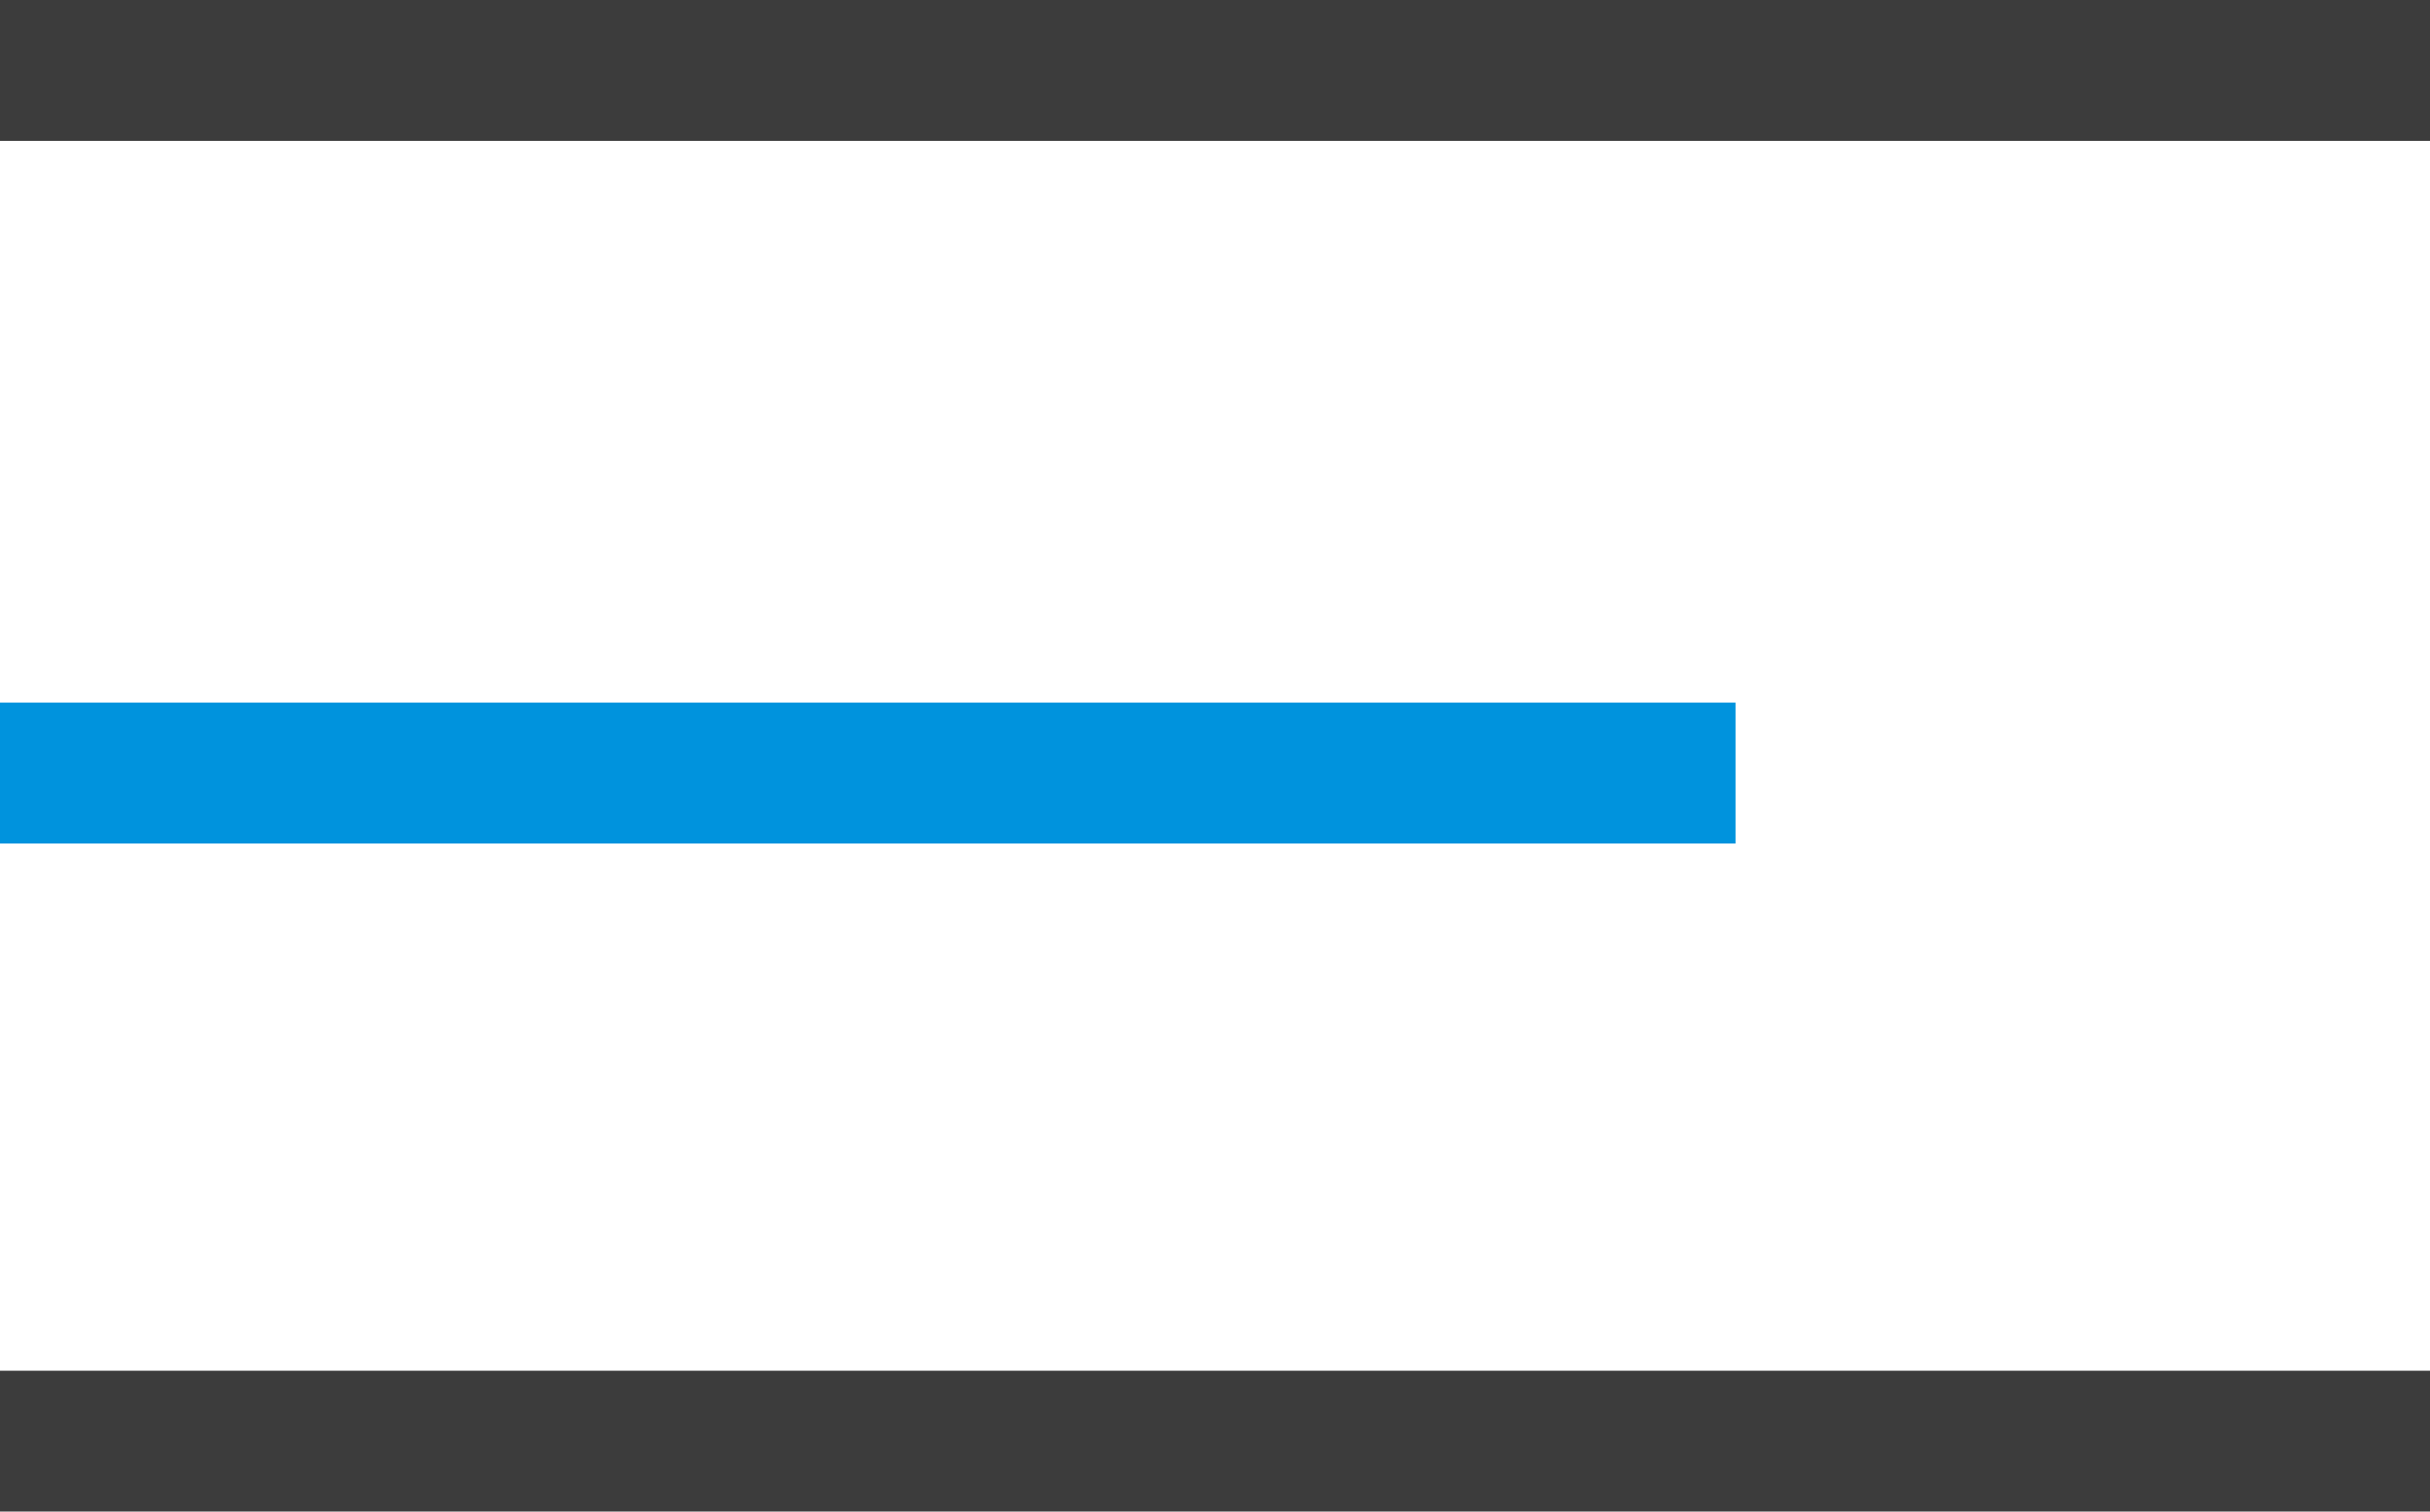
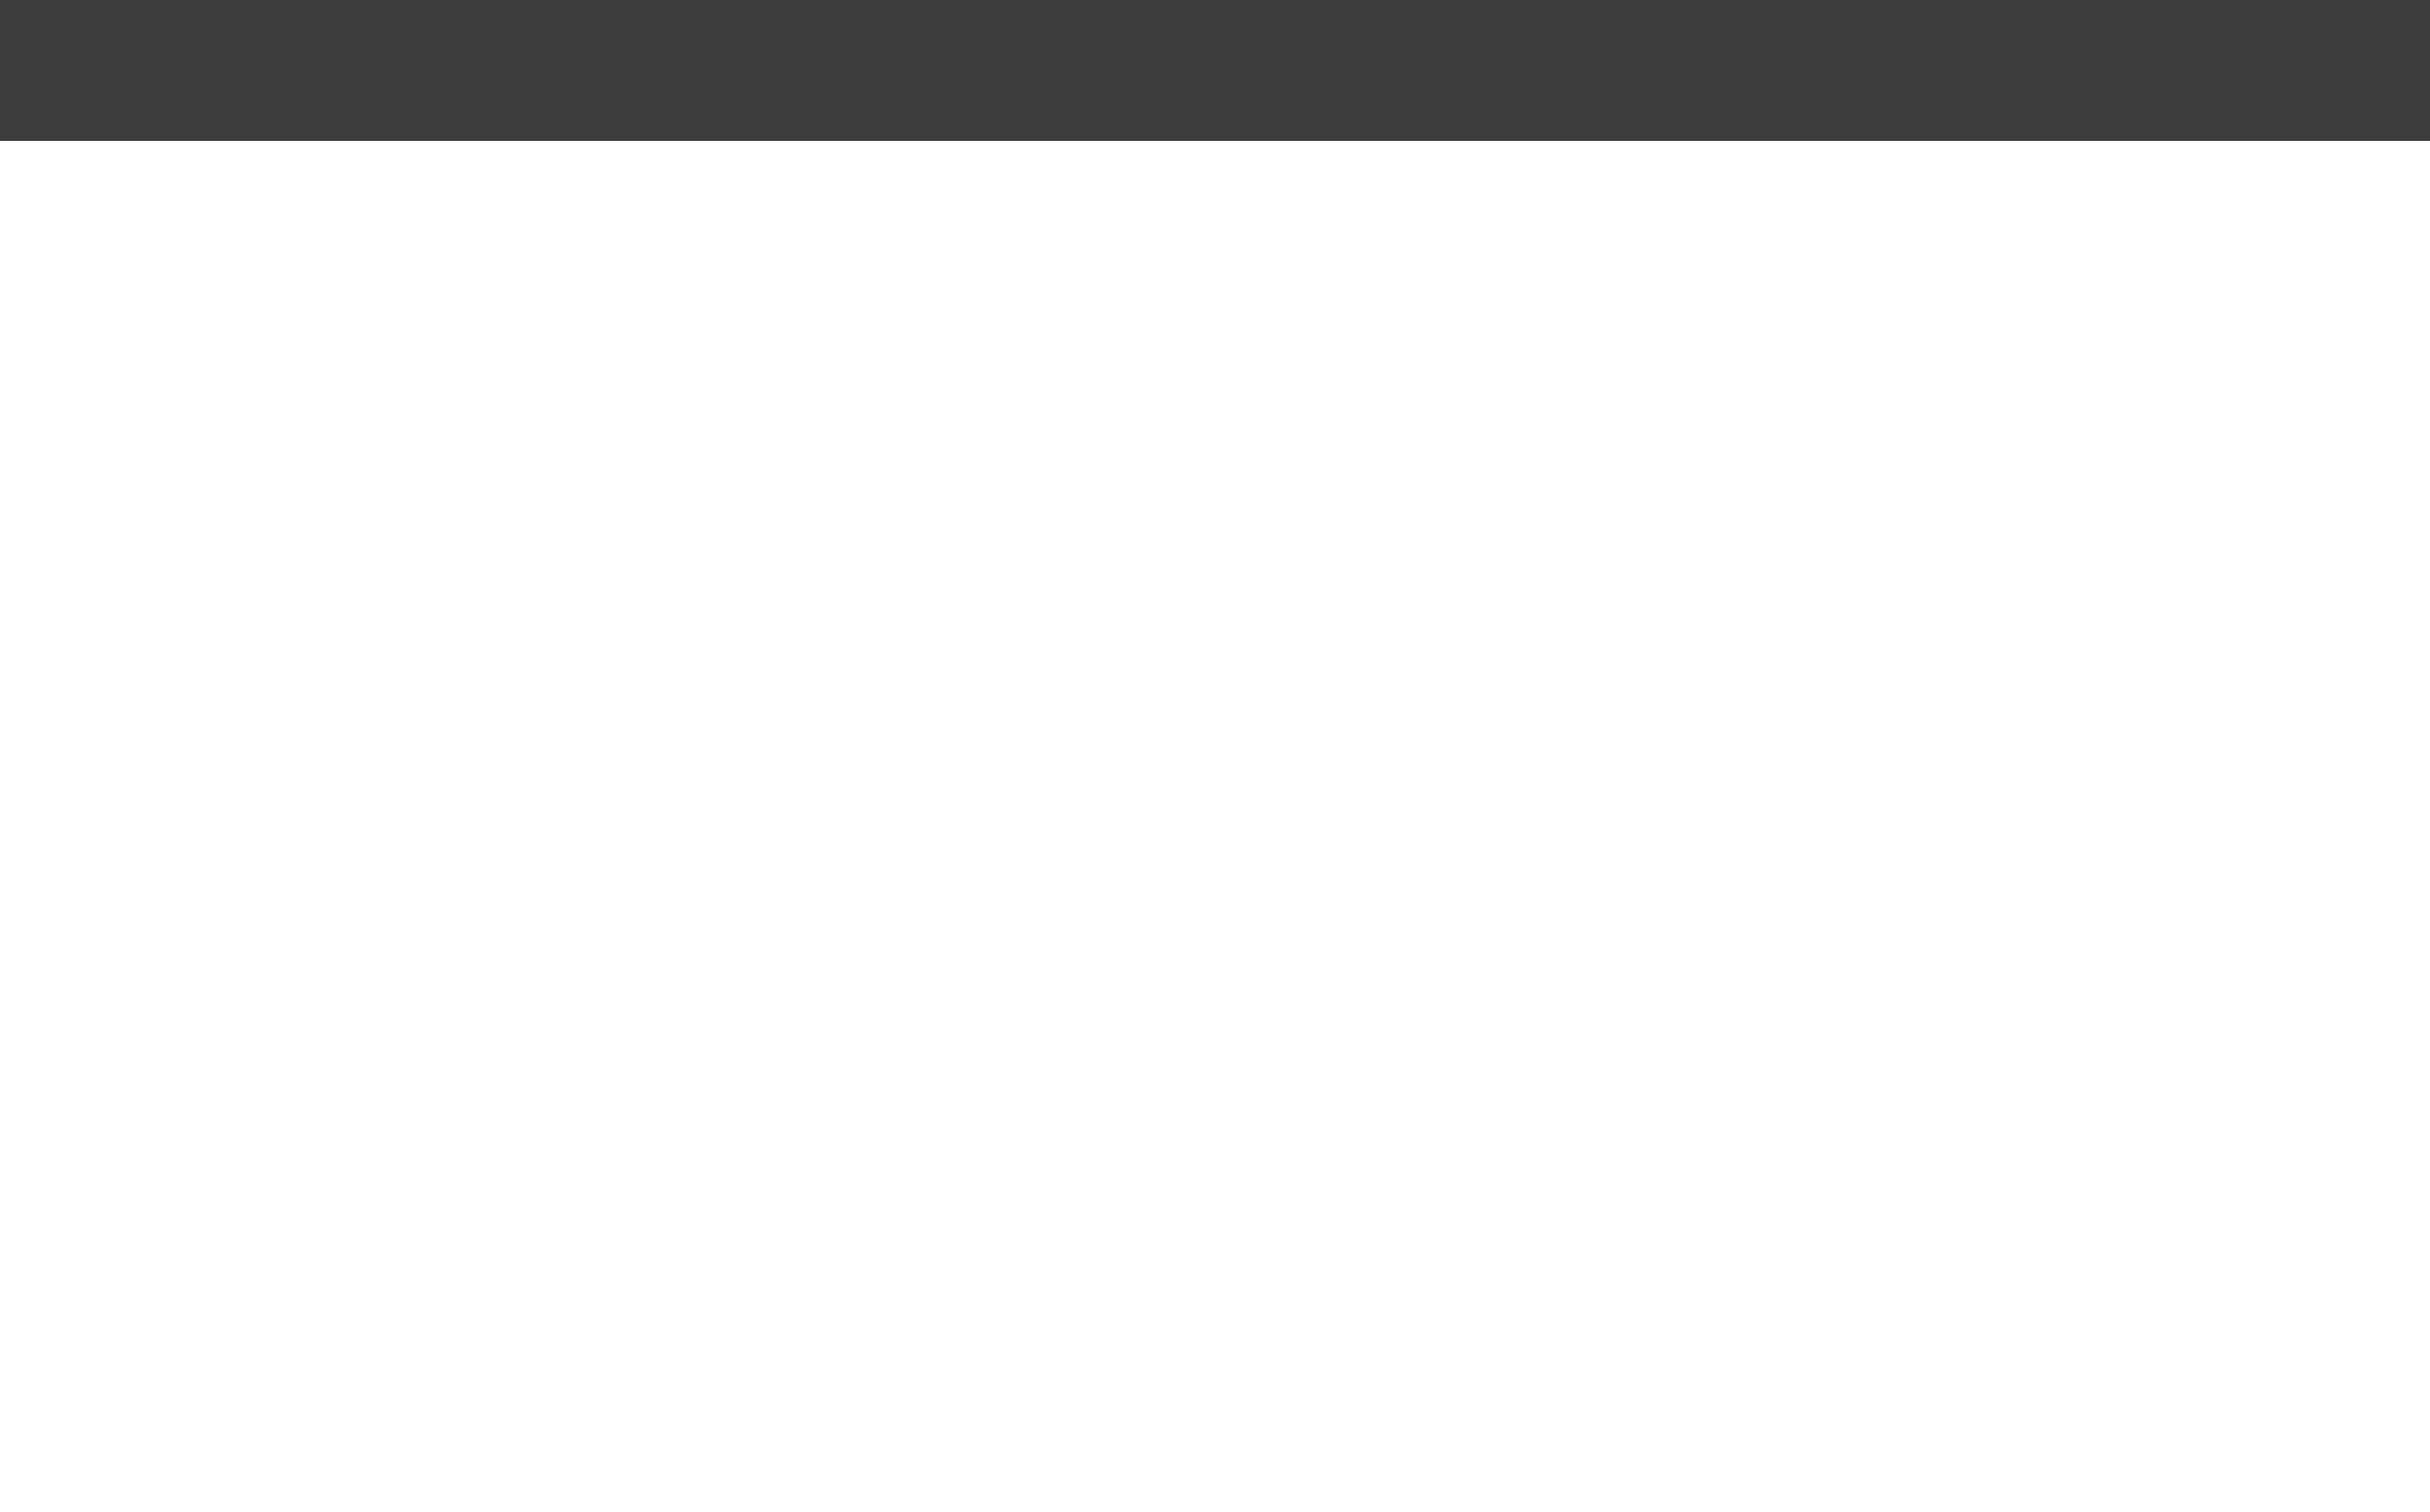
<svg xmlns="http://www.w3.org/2000/svg" id="Hamburger" width="90" height="56" viewBox="0 0 90 56">
  <defs>
    <style>
      .cls-1 {
        fill: #3c3c3c;
      }

      .cls-2 {
        fill: #0093dd;
      }
    </style>
  </defs>
  <rect id="Rechteck_12" data-name="Rechteck 12" class="cls-1" width="90" height="5.219" />
-   <rect id="Rechteck_12_Kopie" data-name="Rechteck 12 Kopie" class="cls-2" y="26.031" width="64.281" height="5.219" />
-   <rect id="Rechteck_12_Kopie_2" data-name="Rechteck 12 Kopie 2" class="cls-1" y="50.781" width="90" height="5.219" />
</svg>